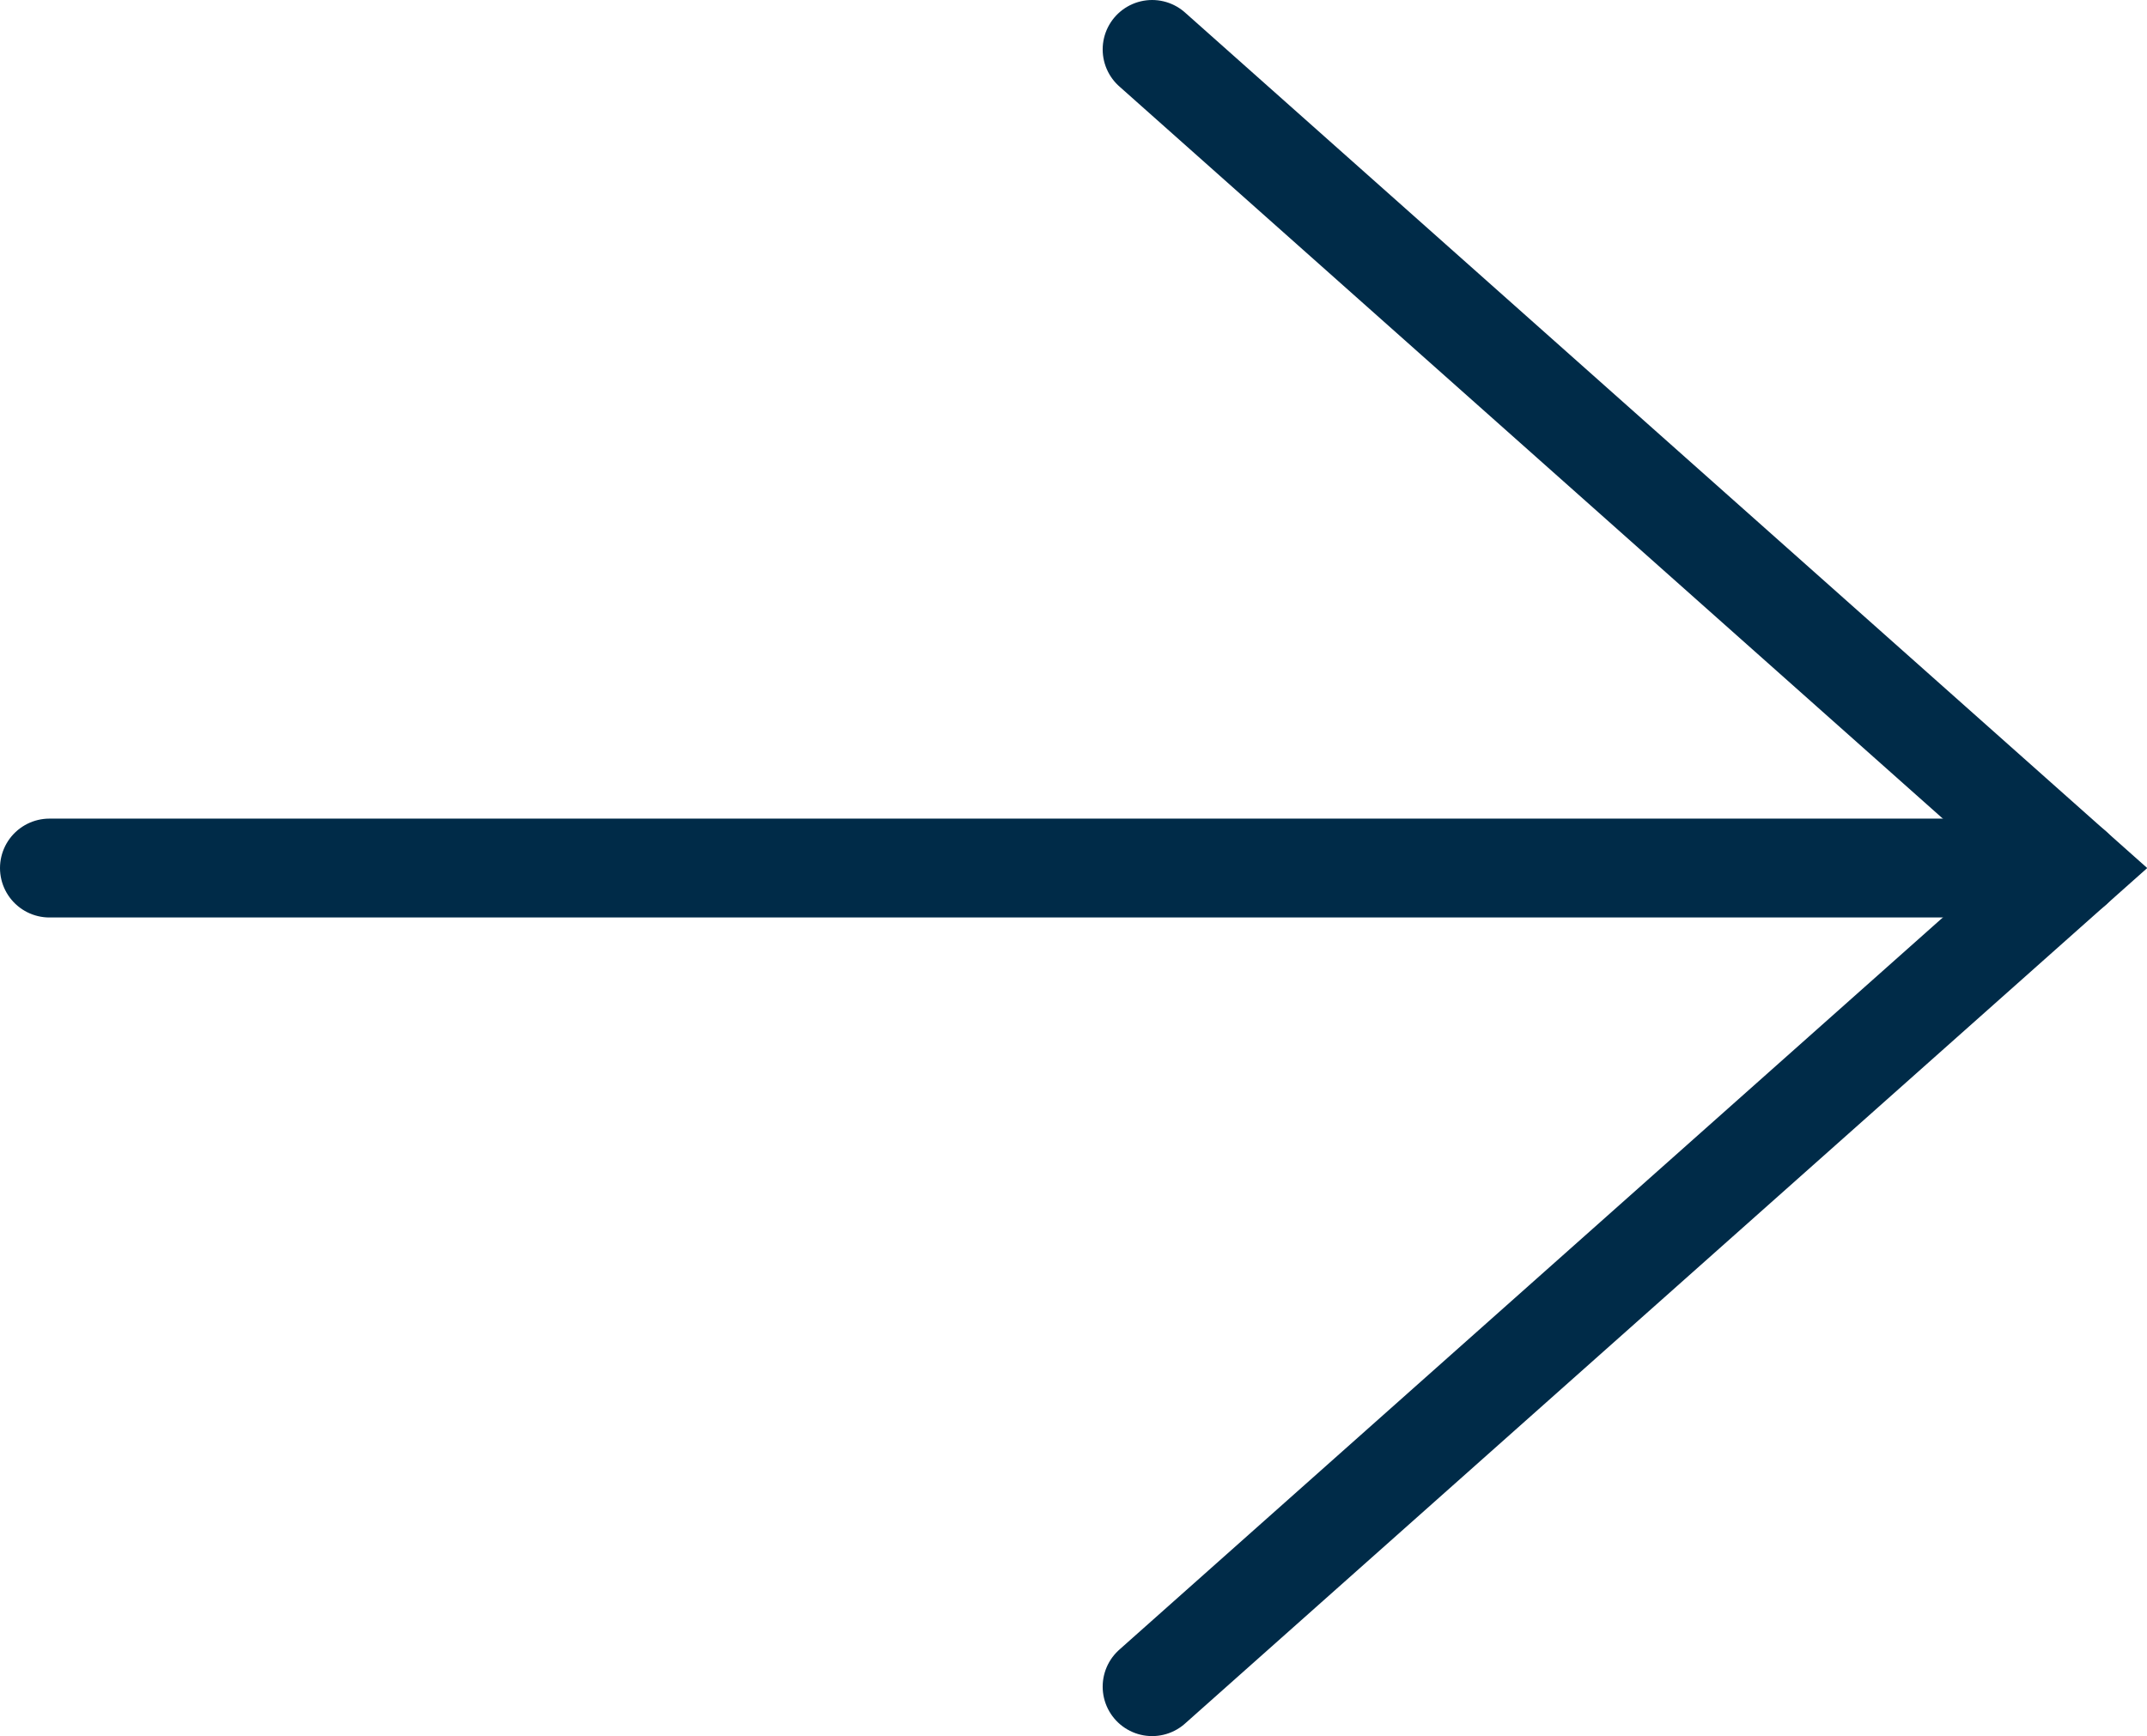
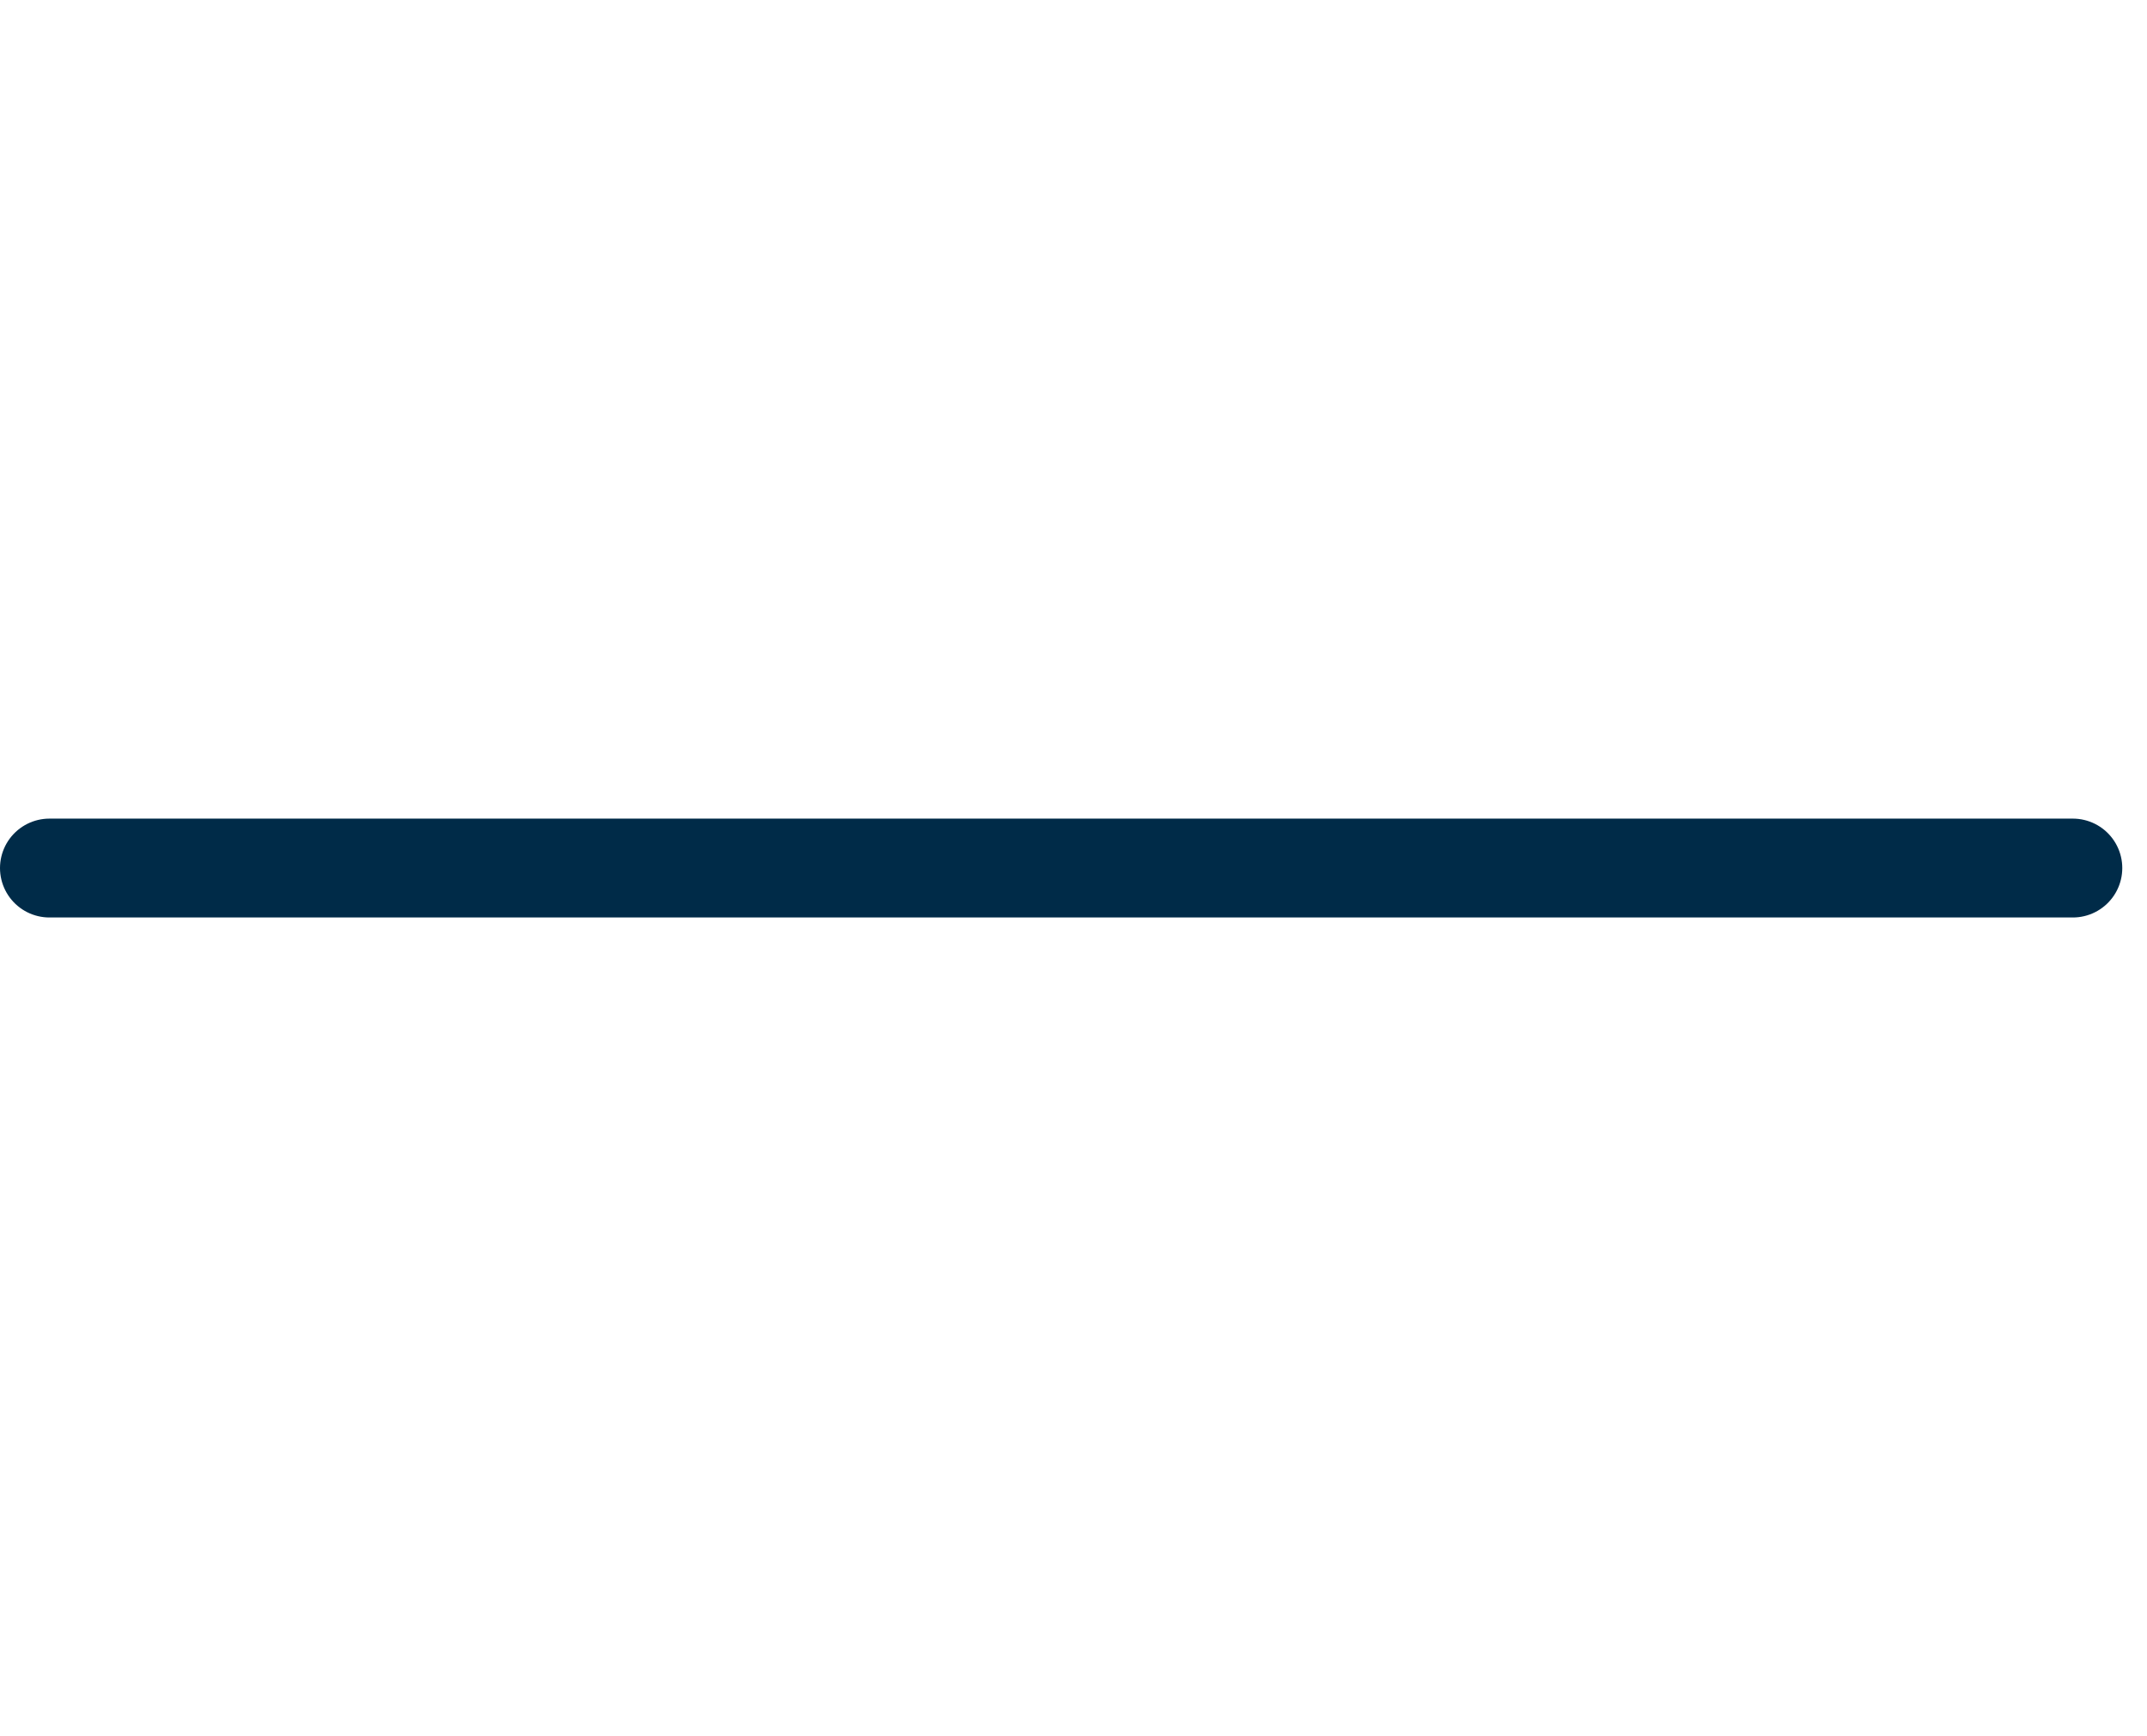
<svg xmlns="http://www.w3.org/2000/svg" id="Layer_2" data-name="Layer 2" viewBox="0 0 21.71 17.56">
  <defs>
    <style>
      .cls-1 {
        fill: none;
        stroke: #002b48;
        stroke-linecap: round;
        stroke-miterlimit: 10;
      }
    </style>
  </defs>
  <g id="Layer_1-2" data-name="Layer 1">
    <g>
      <line class="cls-1" x1=".5" y1="8.78" x2="20.96" y2="8.78" />
-       <polyline class="cls-1" points="11.65 .5 20.96 8.78 11.65 17.06" />
    </g>
  </g>
</svg>